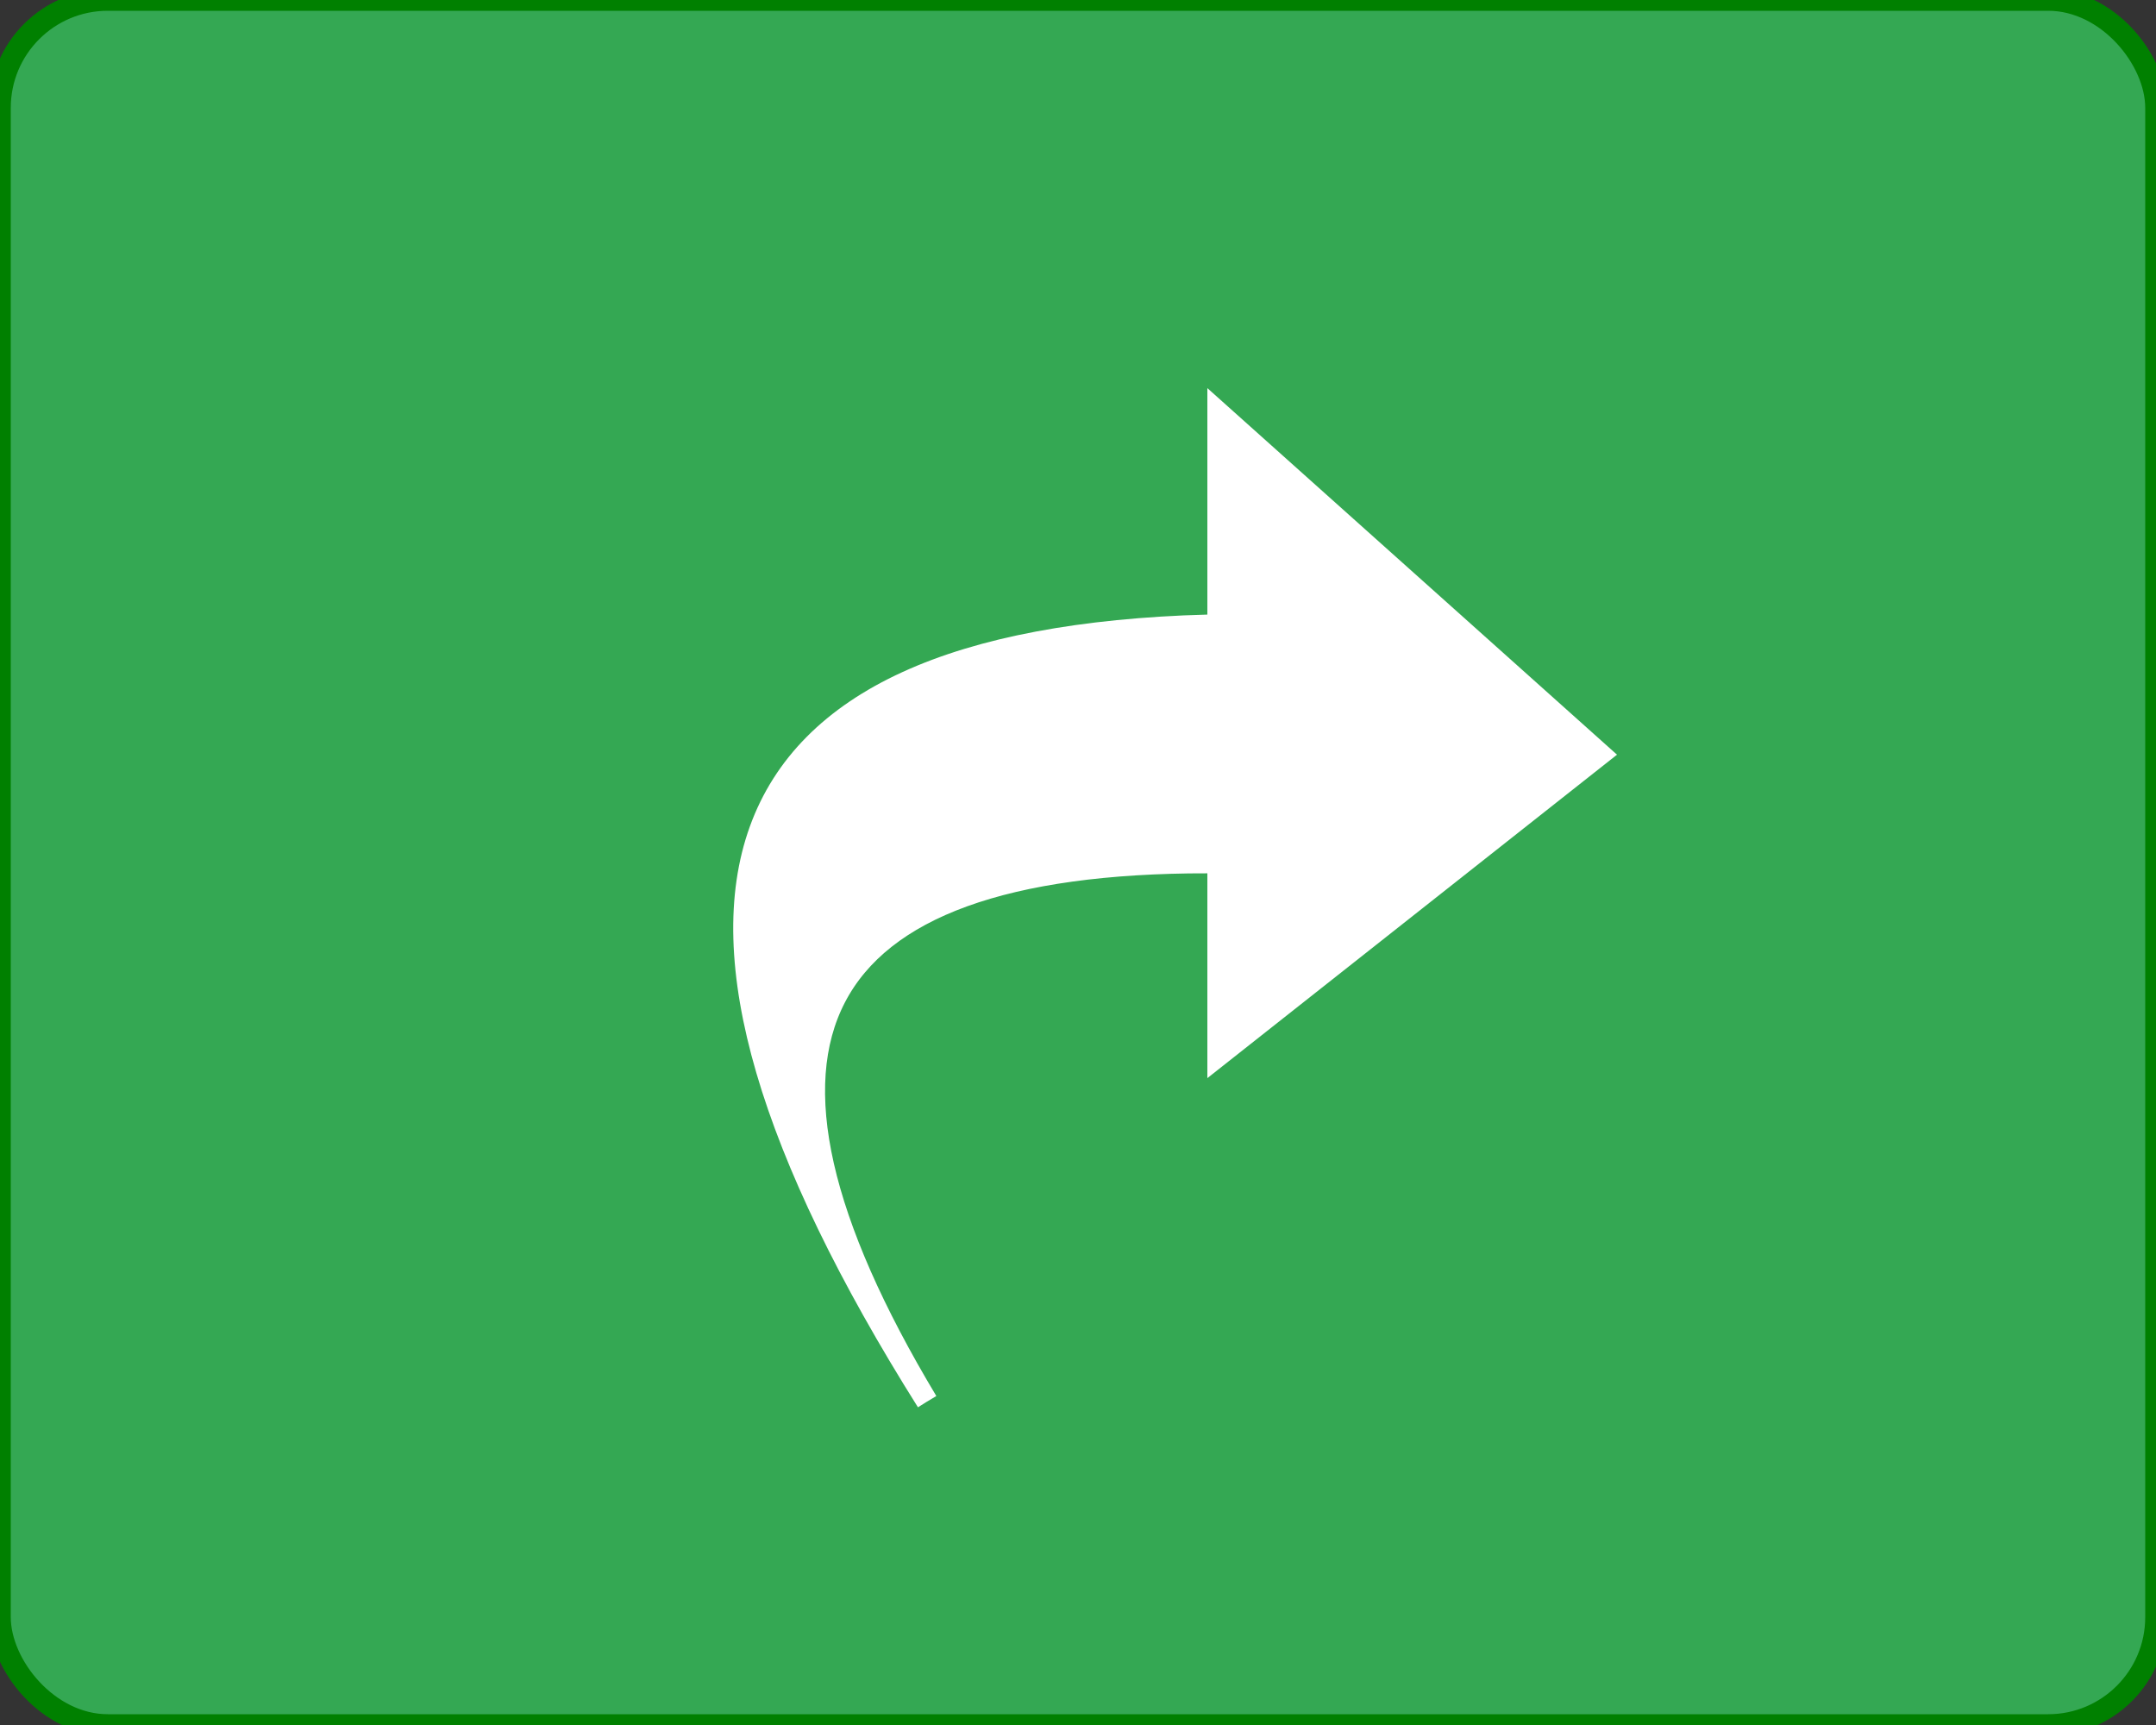
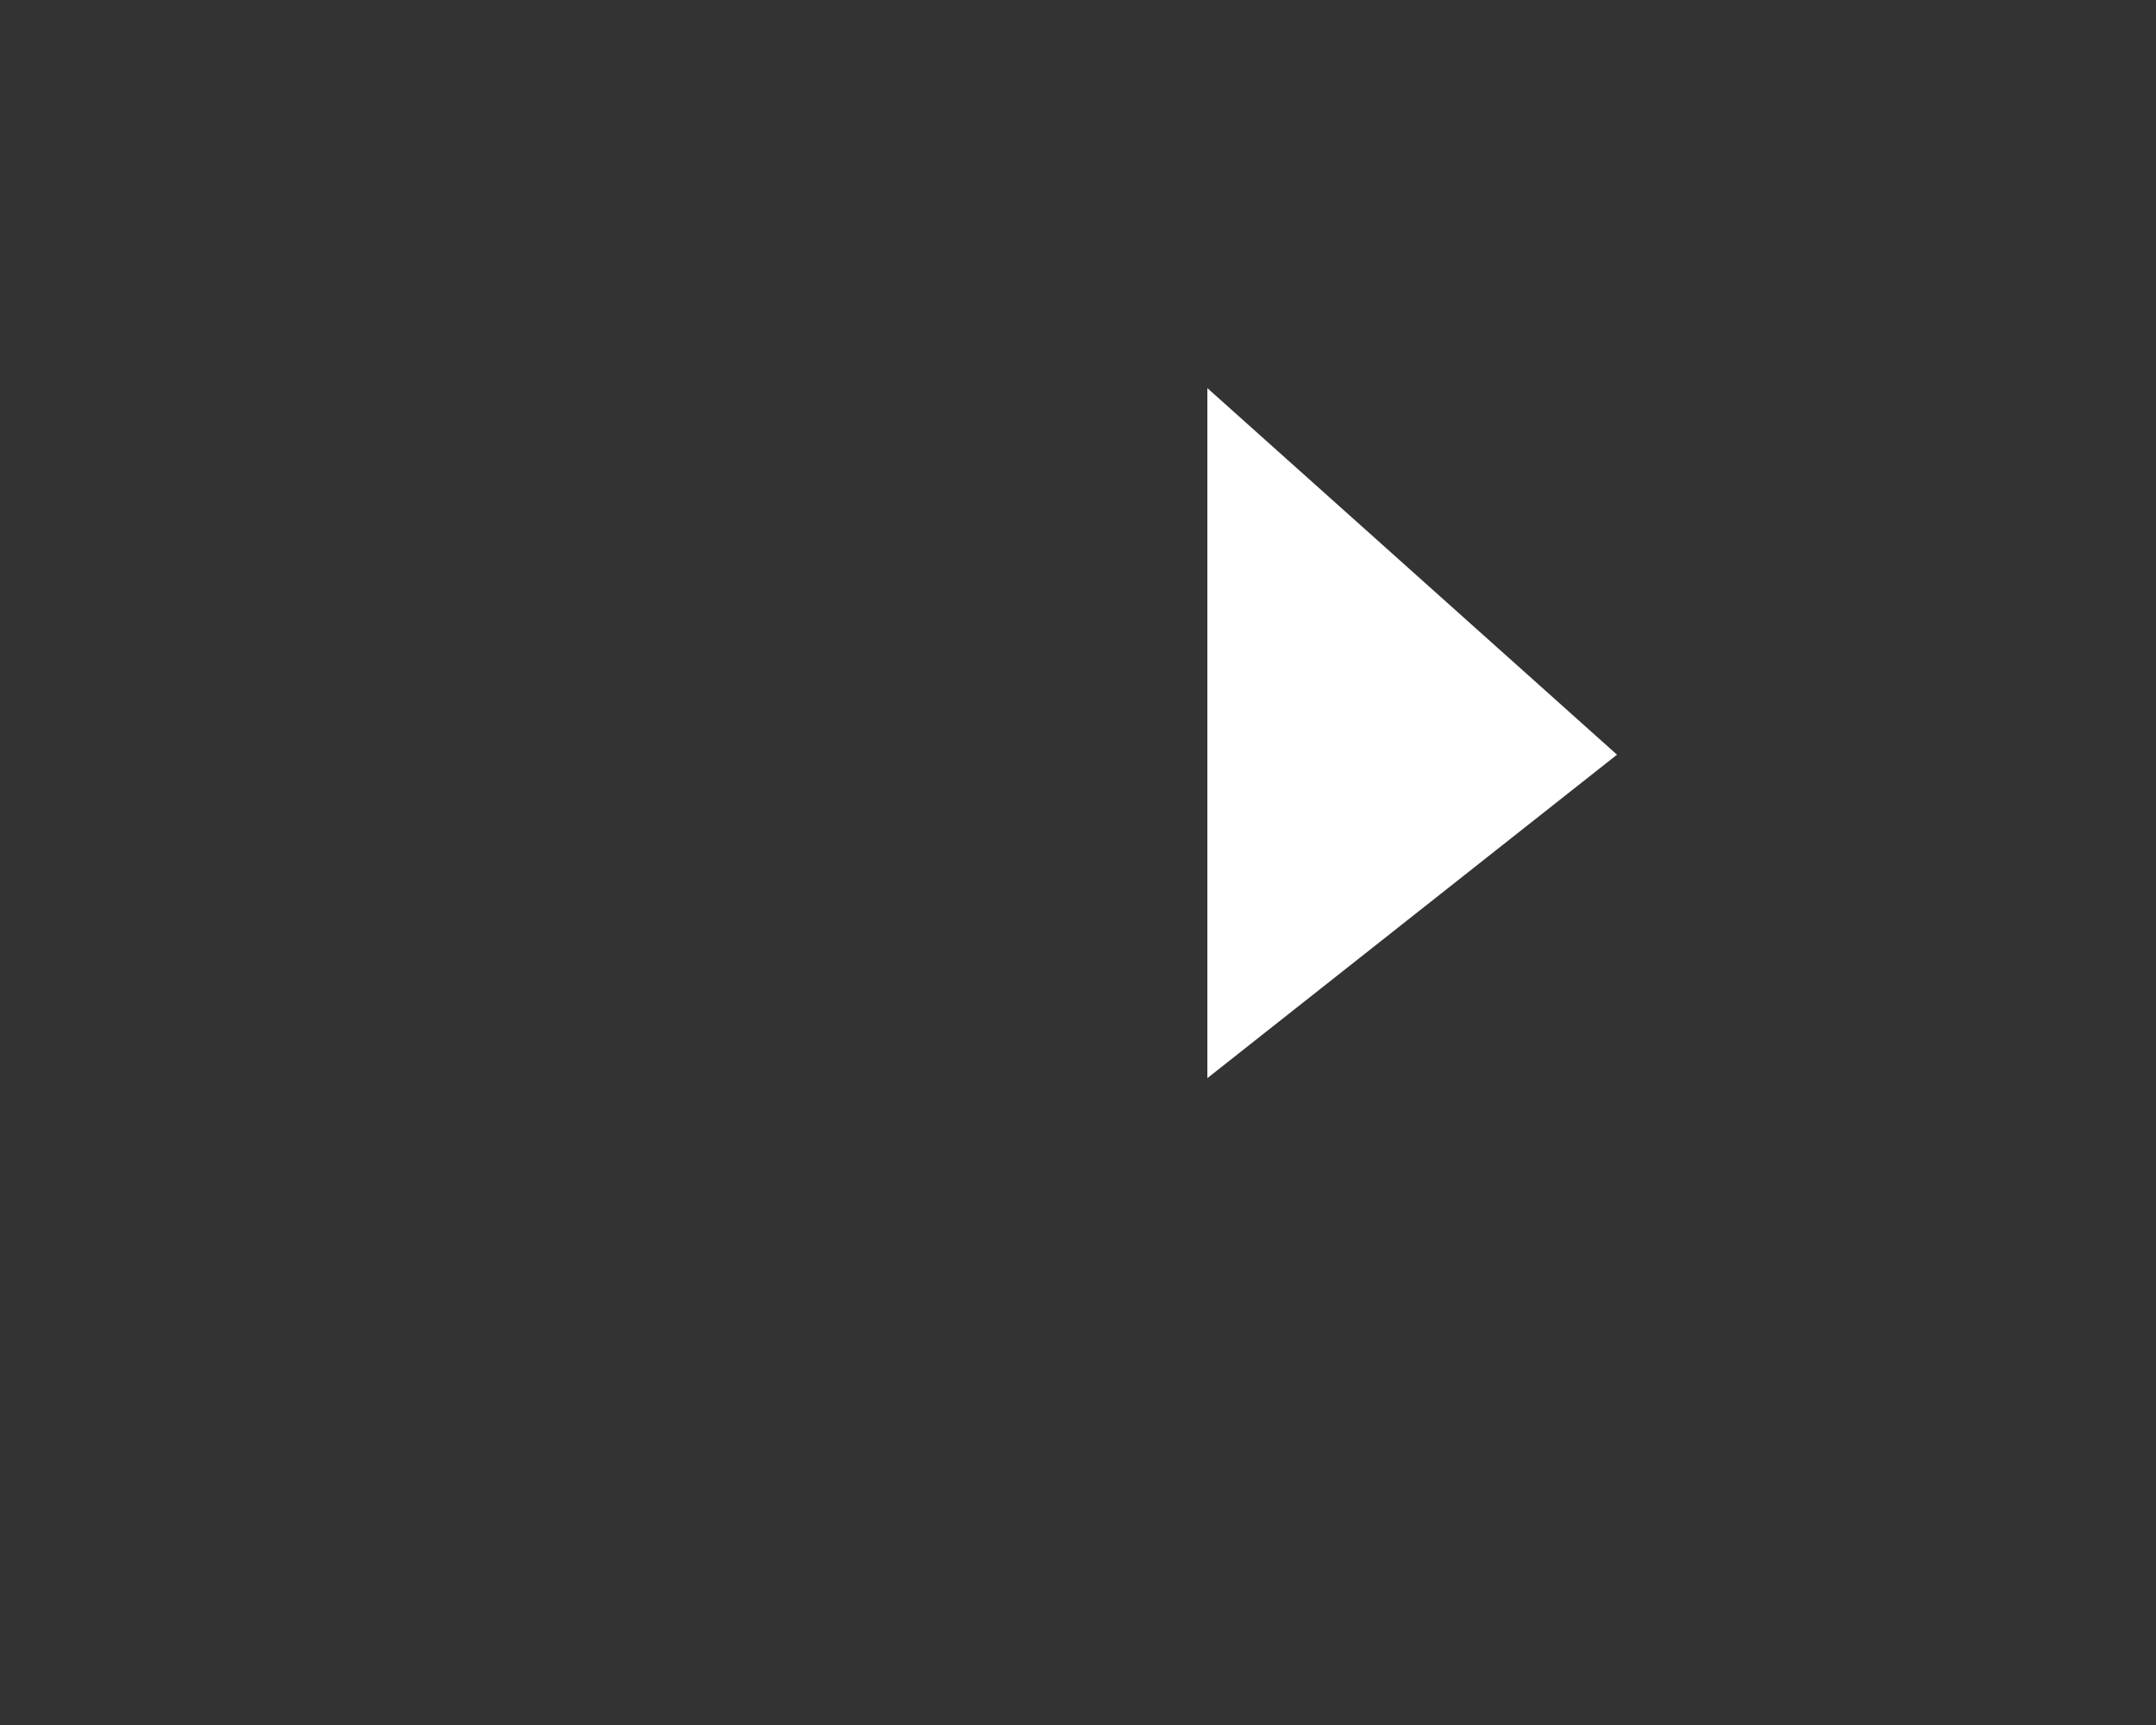
<svg xmlns="http://www.w3.org/2000/svg" width="100" height="80">
  <rect width="100%" height="100%" fill="#333333" stroke="none" />
-   <rect x="0" y="0" width="100" height="80" rx="5" ry="5" fill="#34A853" stroke="green" stroke-width="1" />
-   <path d="M 43 65 Q 28,40 56,40 L56 29 Q 21,30 43,65" stroke="#fff" stroke-width="1" fill="#fff" />
  <path d="M56 18 L75 35 L56 50 Z" id="path4493" fill="#fff" />
</svg>